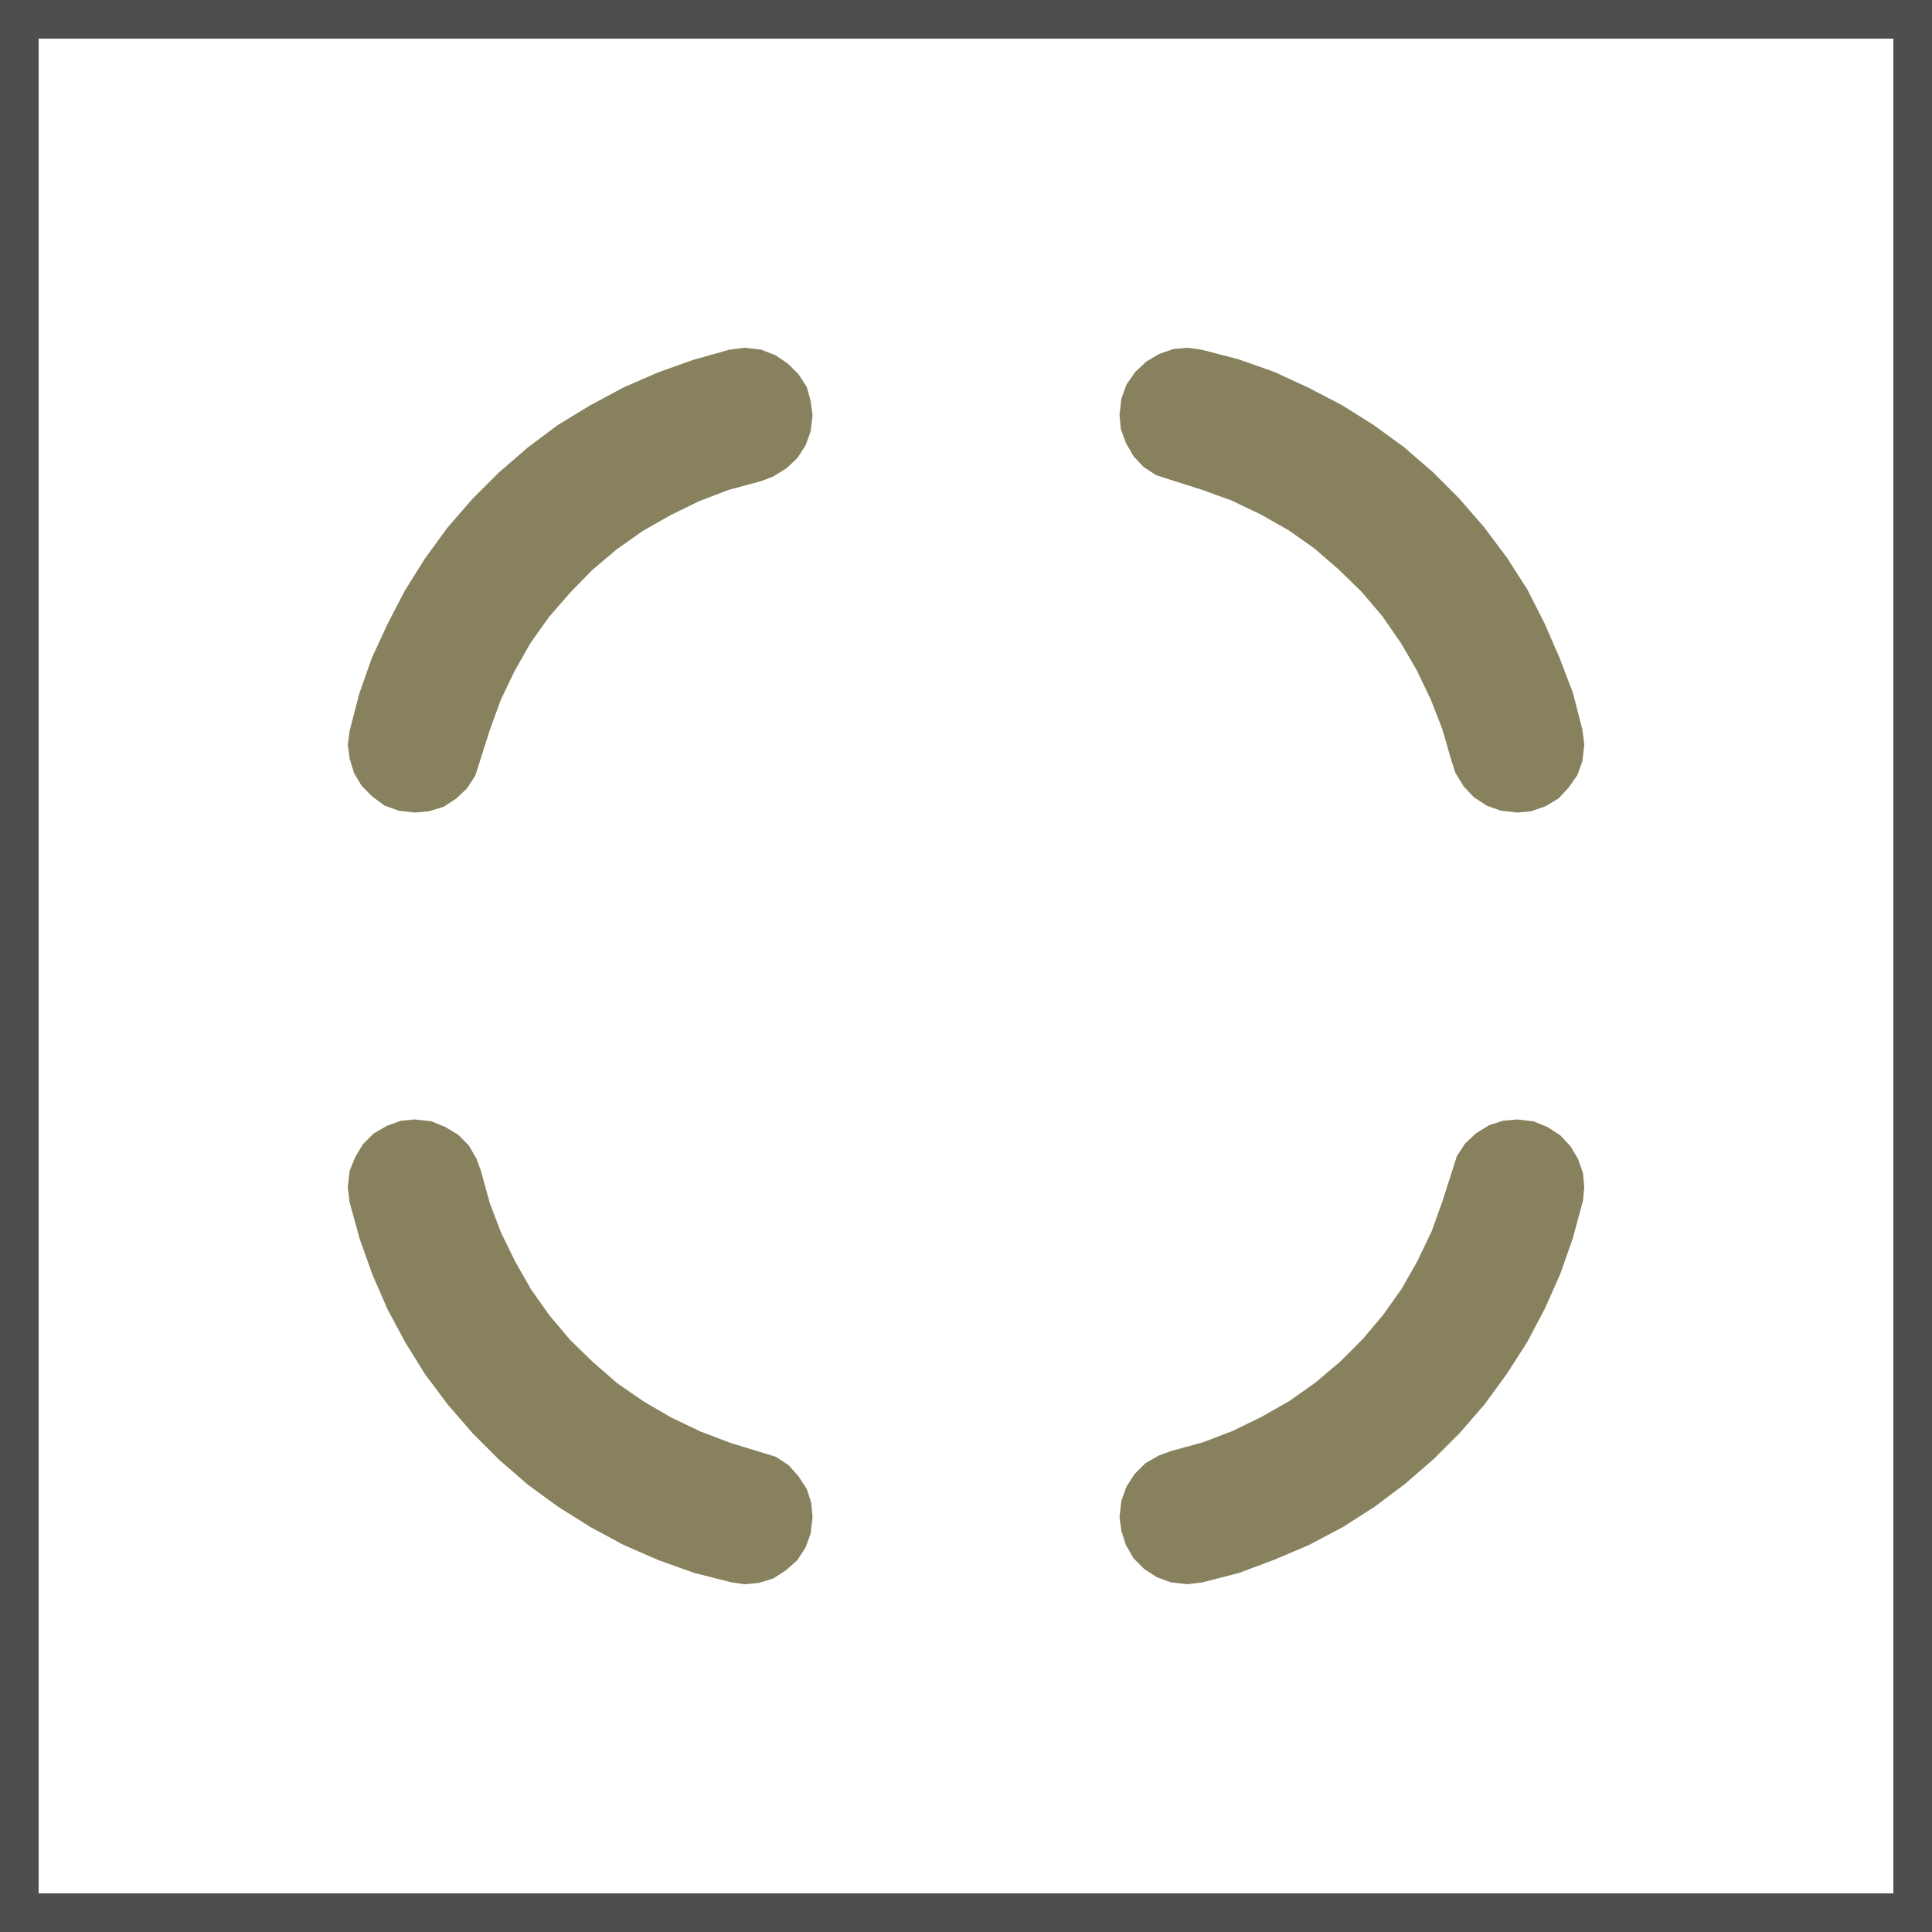
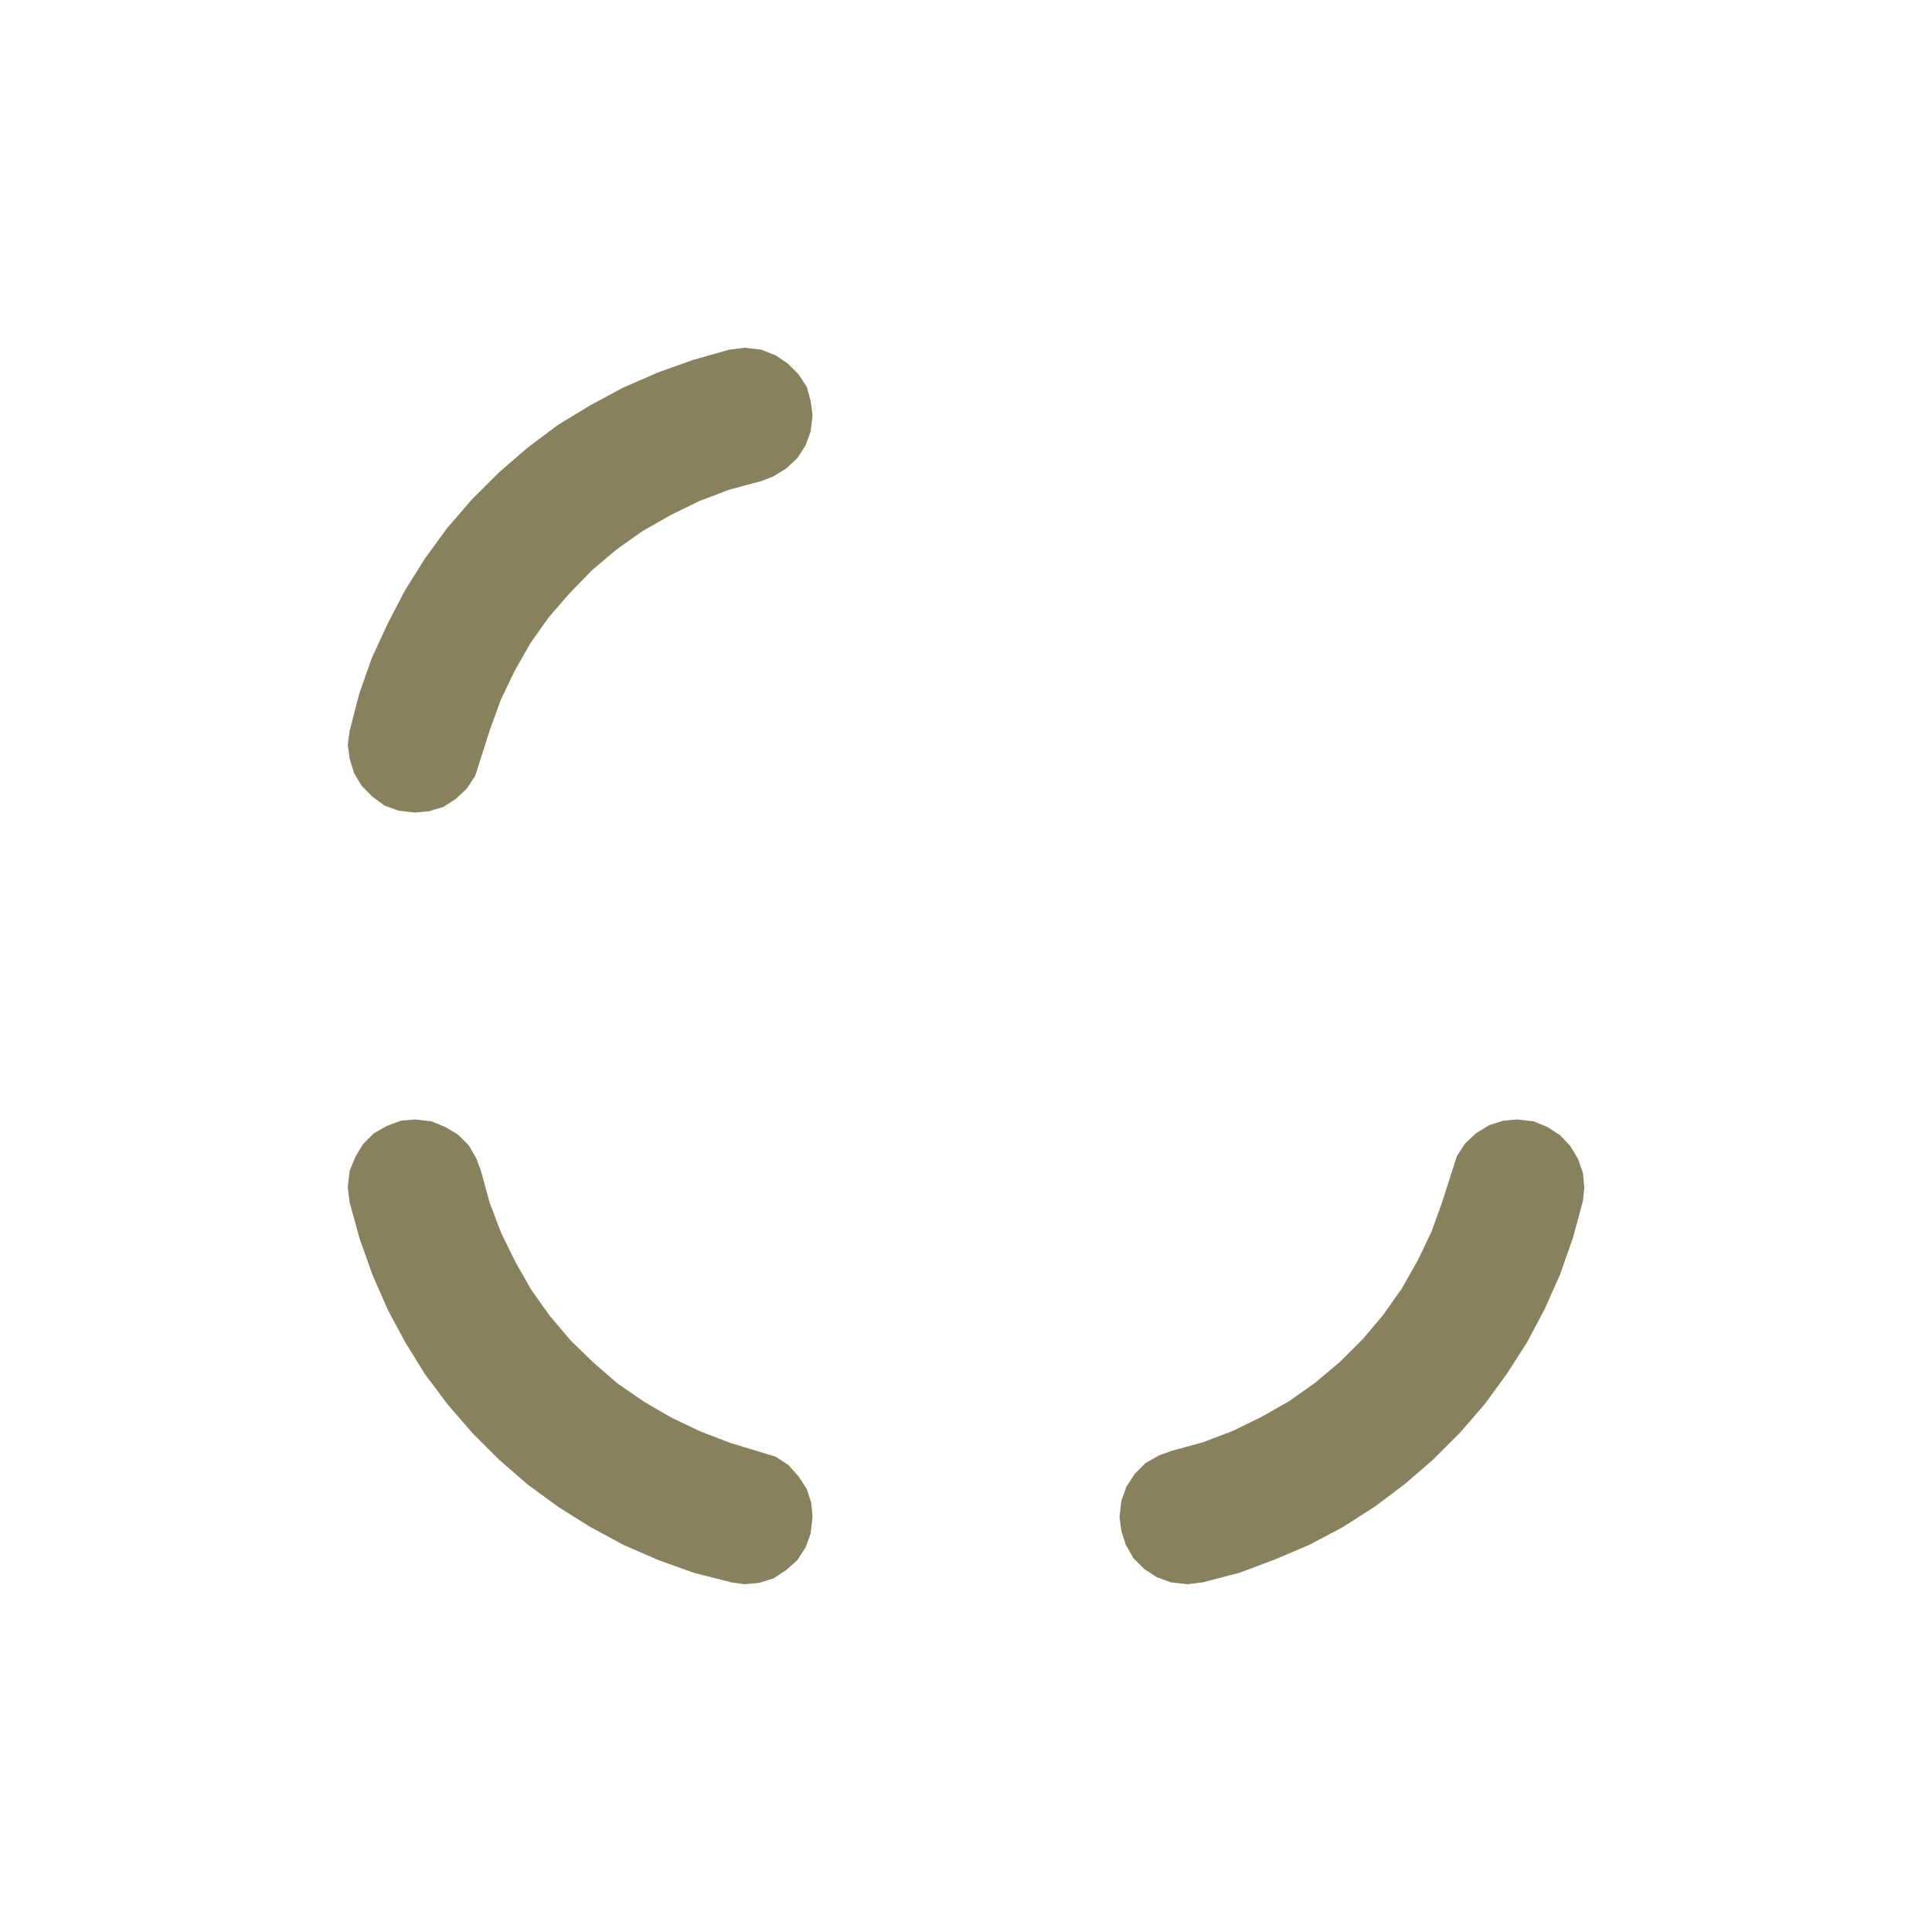
<svg xmlns="http://www.w3.org/2000/svg" fill="none" viewBox="0 0 50 50" height="50" width="50">
-   <rect stroke="#4F4D4D" height="49" width="49" y="0.5" x="0.5" />
  <path fill="#87815E" d="M20.881 10.017L20.668 9.689L20.389 9.41L20.077 9.197L19.7 9.049L19.273 9L18.879 9.049L17.944 9.312L17.025 9.64L16.122 10.034L15.269 10.493L14.432 11.002L13.644 11.593L12.906 12.233L12.216 12.922L11.576 13.661L11.002 14.448L10.477 15.285L10.034 16.139L9.624 17.025L9.295 17.96L9.049 18.912L9 19.273L9.049 19.634L9.164 20.011L9.361 20.34L9.64 20.619L9.952 20.848L10.313 20.98L10.739 21.029L11.101 20.996L11.478 20.881L11.806 20.668L12.085 20.405L12.299 20.077L12.676 18.895L12.955 18.124L13.316 17.369L13.726 16.647L14.202 15.974L14.744 15.351L15.318 14.76L15.958 14.219L16.631 13.743L17.353 13.332L18.091 12.971L18.863 12.676L19.716 12.446L20.011 12.331L20.356 12.118L20.635 11.855L20.848 11.527L20.98 11.166L21.029 10.739L20.98 10.379L20.881 10.017Z" />
-   <path fill="#87815E" d="M29.137 11.461L29.334 11.806L29.596 12.085L29.924 12.299L31.106 12.676L31.877 12.955L32.632 13.316L33.354 13.726L34.027 14.202L34.651 14.744L35.241 15.318L35.783 15.958L36.259 16.647L36.669 17.353L37.03 18.108L37.325 18.863L37.572 19.716L37.67 20.011L37.883 20.356L38.146 20.635L38.474 20.848L38.835 20.98L39.262 21.029L39.623 20.996L40 20.865L40.329 20.668L40.591 20.389L40.821 20.061L40.952 19.7L41.001 19.273L40.952 18.879L40.706 17.927L40.361 17.025L39.968 16.122L39.525 15.252L38.999 14.432L38.409 13.644L37.769 12.906L37.079 12.216L36.341 11.576L35.553 11.002L34.716 10.477L33.863 10.034L32.977 9.624L32.041 9.295L31.09 9.049L30.729 9L30.367 9.033L29.99 9.164L29.662 9.361L29.383 9.624L29.153 9.952L29.022 10.313L28.973 10.739L29.006 11.101L29.137 11.461Z" />
  <path fill="#87815E" d="M20.881 38.538L20.668 38.21L20.405 37.915L20.077 37.701L18.895 37.34L18.124 37.045L17.369 36.684L16.664 36.274L15.974 35.798L15.351 35.256L14.76 34.682L14.219 34.042L13.743 33.369L13.332 32.647L12.971 31.909L12.676 31.137L12.446 30.3L12.331 29.989L12.134 29.644L11.855 29.365L11.527 29.168L11.166 29.02L10.739 28.971L10.379 29.004L10.017 29.135L9.673 29.332L9.394 29.611L9.197 29.939L9.049 30.3L9 30.727L9.049 31.121L9.312 32.073L9.64 32.992L10.034 33.894L10.493 34.748L11.002 35.568L11.593 36.356L12.233 37.094L12.922 37.783L13.661 38.423L14.448 38.998L15.285 39.523L16.139 39.983L17.041 40.376L17.96 40.705L18.928 40.951L19.273 41L19.634 40.967L20.011 40.852L20.34 40.639L20.635 40.376L20.848 40.048L20.98 39.687L21.029 39.26L20.996 38.899L20.881 38.538Z" />
  <path fill="#87815E" d="M40.837 29.989L40.64 29.66L40.378 29.381L40.05 29.168L39.689 29.02L39.262 28.971L38.901 29.004L38.54 29.119L38.195 29.332L37.916 29.595L37.703 29.923L37.325 31.105L37.047 31.876L36.685 32.631L36.275 33.353L35.799 34.026L35.274 34.649L34.683 35.24L34.043 35.781L33.371 36.257L32.649 36.668L31.91 37.029L31.139 37.324L30.302 37.554L29.99 37.669L29.645 37.866L29.366 38.145L29.153 38.473L29.022 38.834L28.973 39.26L29.022 39.621L29.137 39.983L29.334 40.327L29.613 40.606L29.941 40.819L30.302 40.951L30.729 41L31.122 40.951L32.074 40.705L32.993 40.36L33.879 39.983L34.749 39.523L35.57 38.998L36.357 38.407L37.096 37.767L37.785 37.078L38.425 36.339L38.999 35.552L39.525 34.731L39.984 33.861L40.378 32.975L40.706 32.04L40.969 31.072L41.001 30.727L40.969 30.366L40.837 29.989Z" />
</svg>